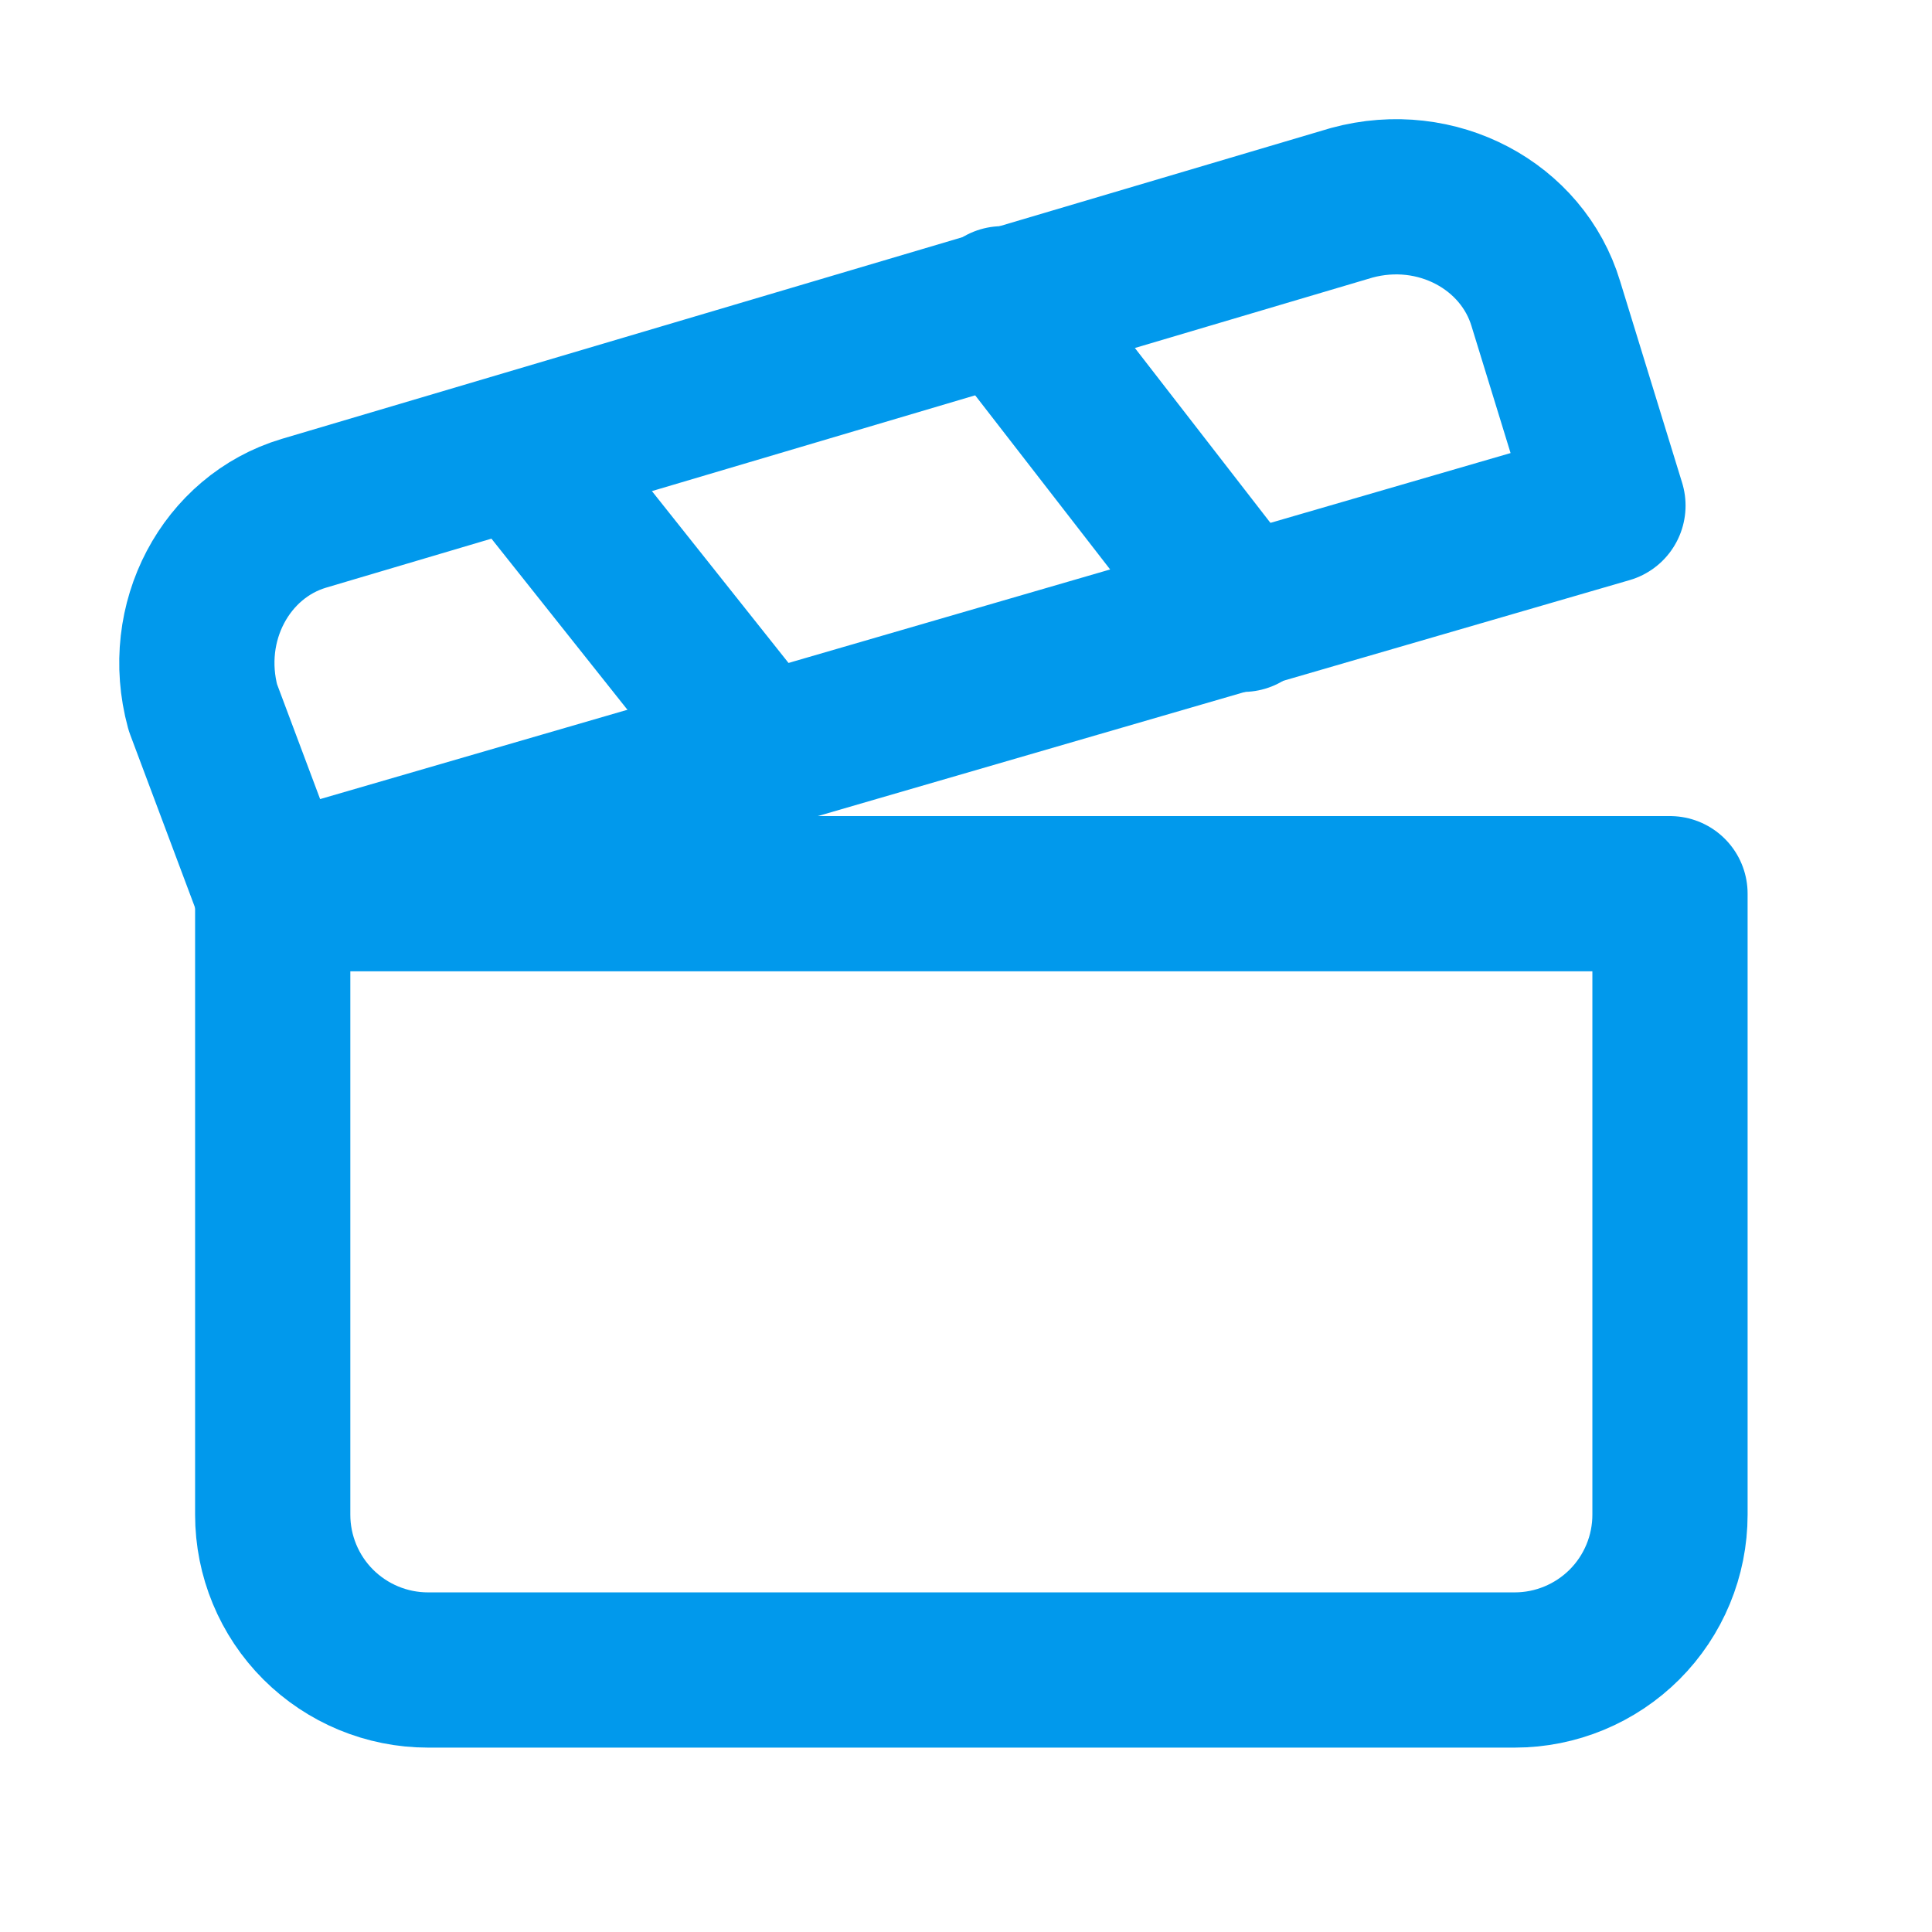
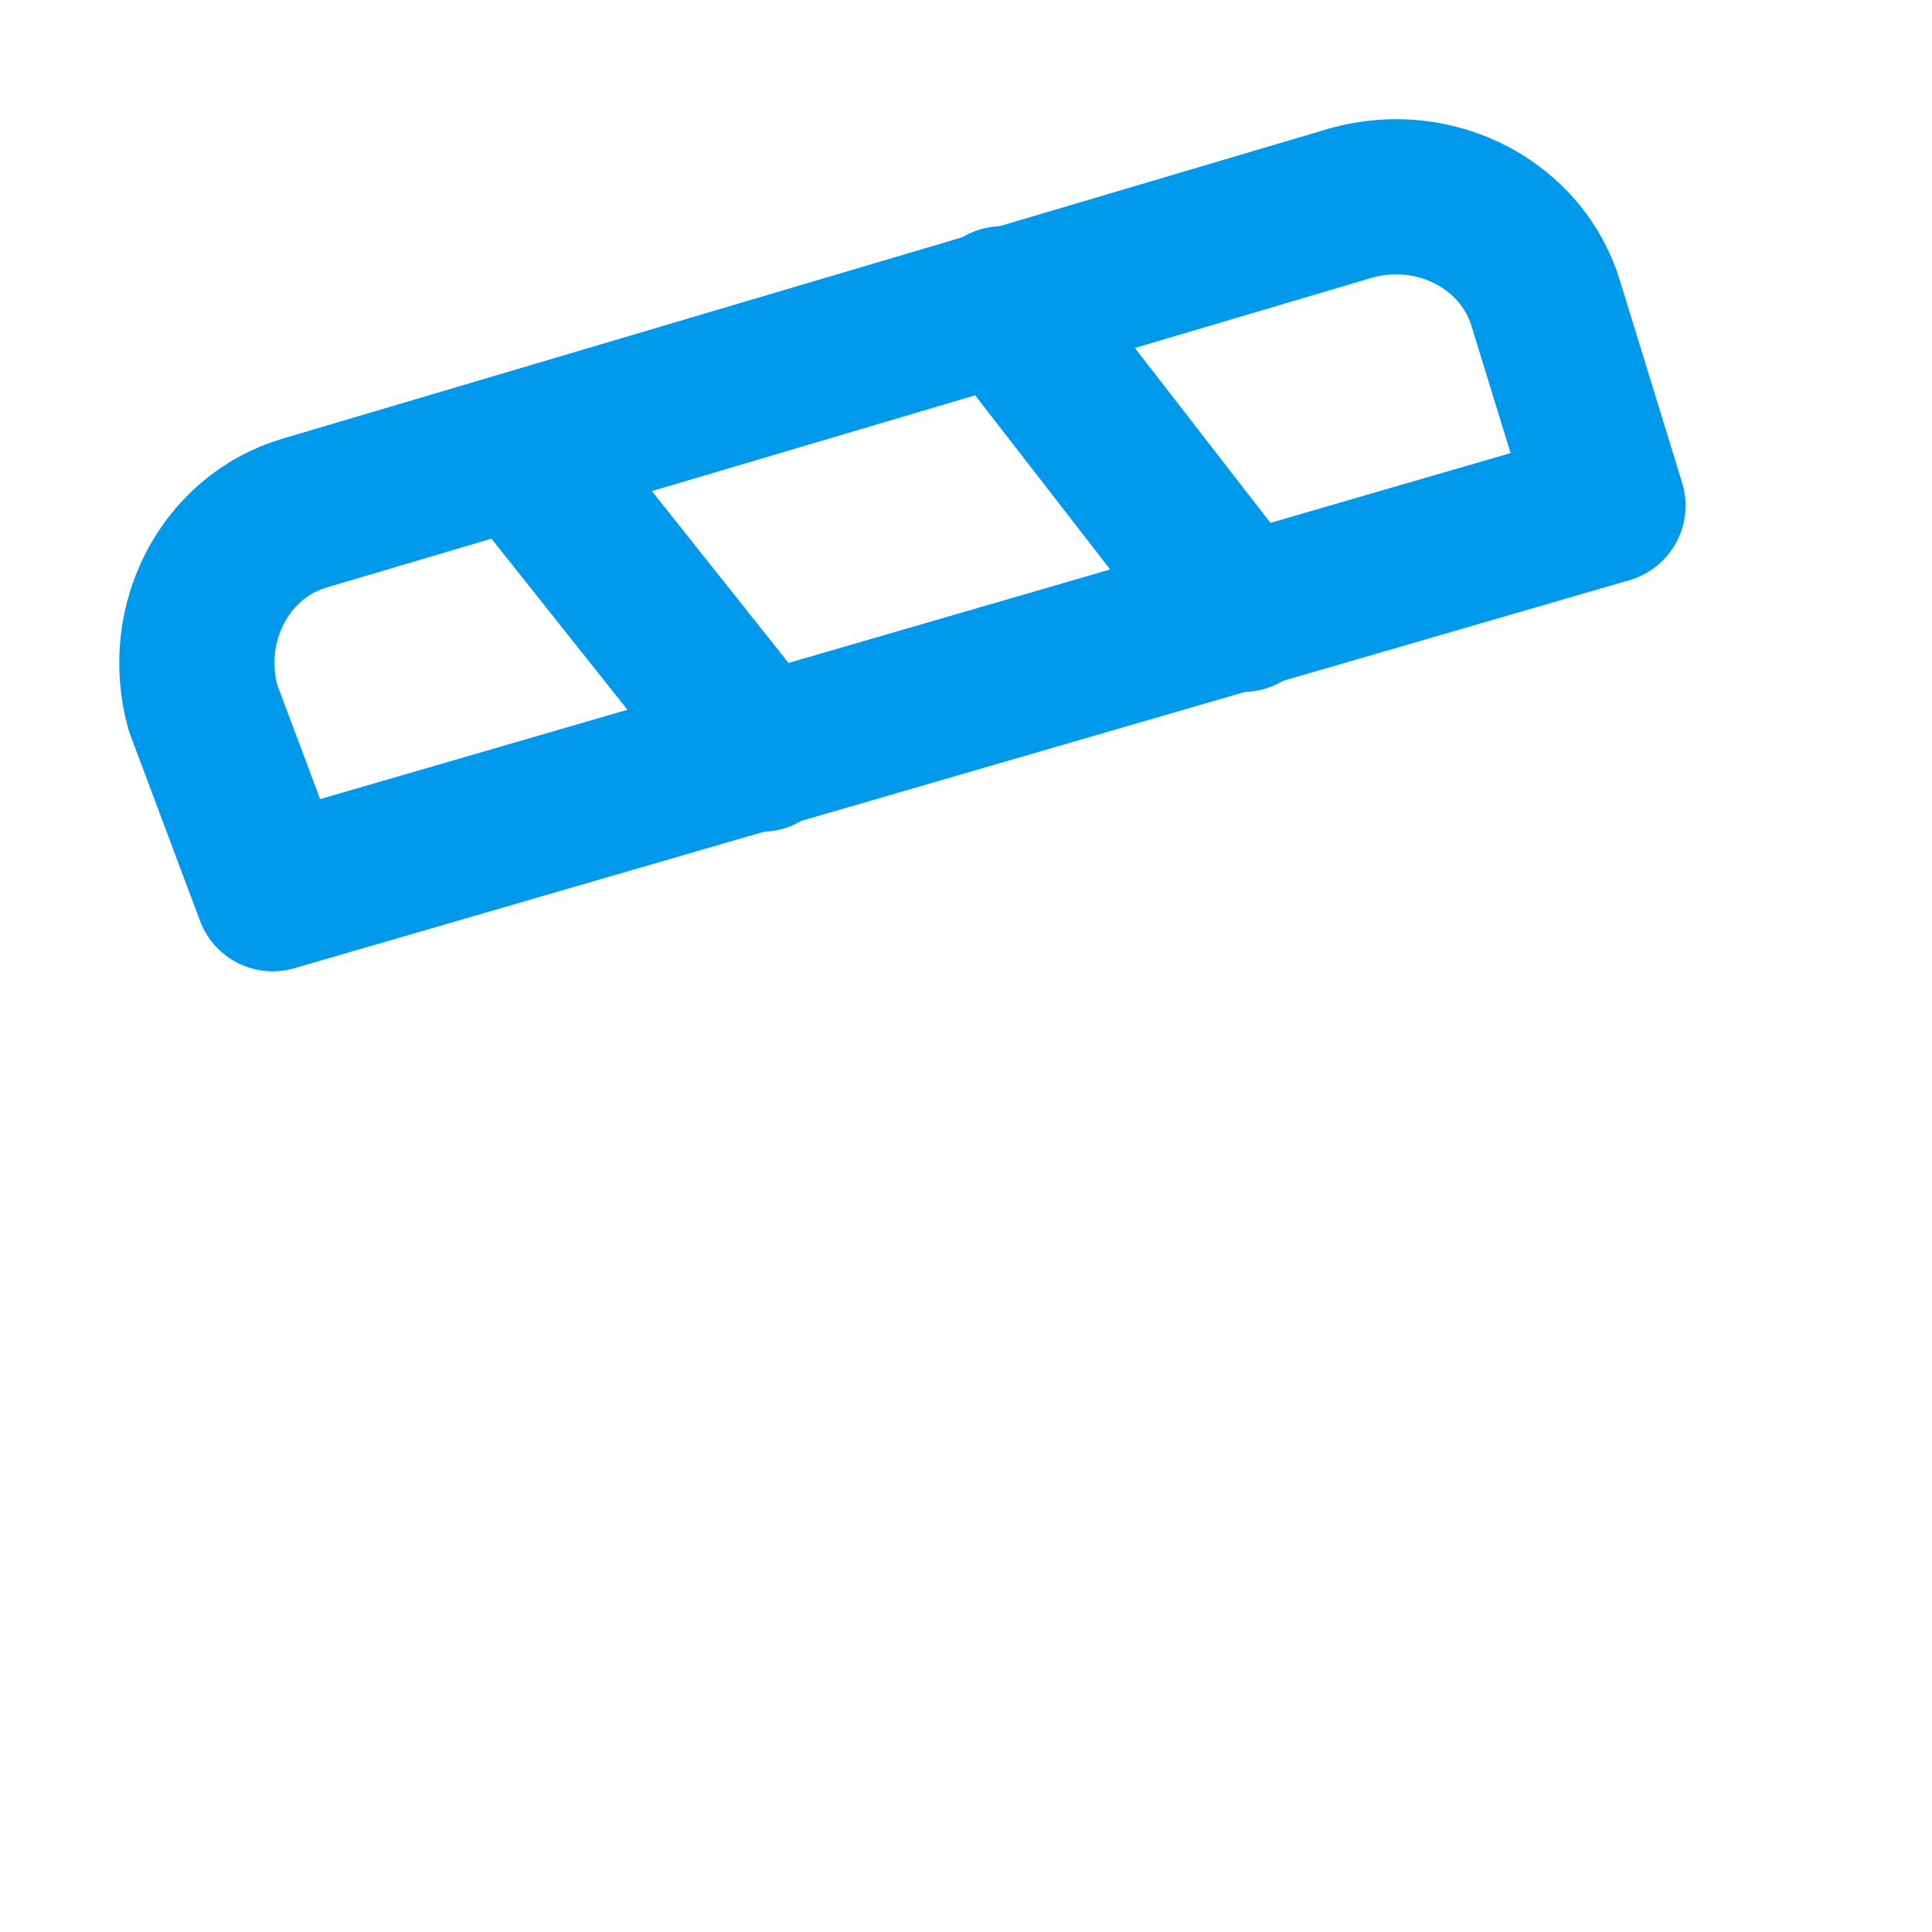
<svg xmlns="http://www.w3.org/2000/svg" width="26" height="26" viewBox="0 0 26 26" fill="none">
  <path d="M21.639 6.804L3.67 12.027L2.73 9.52C2.417 8.371 3.043 7.221 4.088 6.908L18.191 2.729C19.34 2.416 20.489 3.043 20.803 4.087L21.639 6.804Z" stroke="#0199EC" stroke-width="2.089" stroke-linecap="round" stroke-linejoin="round" />
  <path d="M7.013 6.073L10.252 10.148" stroke="#0199EC" stroke-width="2.089" stroke-linecap="round" stroke-linejoin="round" />
  <path d="M13.49 4.088L16.729 8.267" stroke="#0199EC" stroke-width="2.089" stroke-linecap="round" stroke-linejoin="round" />
-   <path d="M3.67 12.027H22.474V20.384C22.474 20.938 22.254 21.47 21.862 21.862C21.47 22.253 20.939 22.474 20.385 22.474H5.759C5.205 22.474 4.674 22.253 4.282 21.862C3.89 21.47 3.67 20.938 3.67 20.384V12.027Z" stroke="#0199EC" stroke-width="2.089" stroke-linecap="round" stroke-linejoin="round" />
</svg>